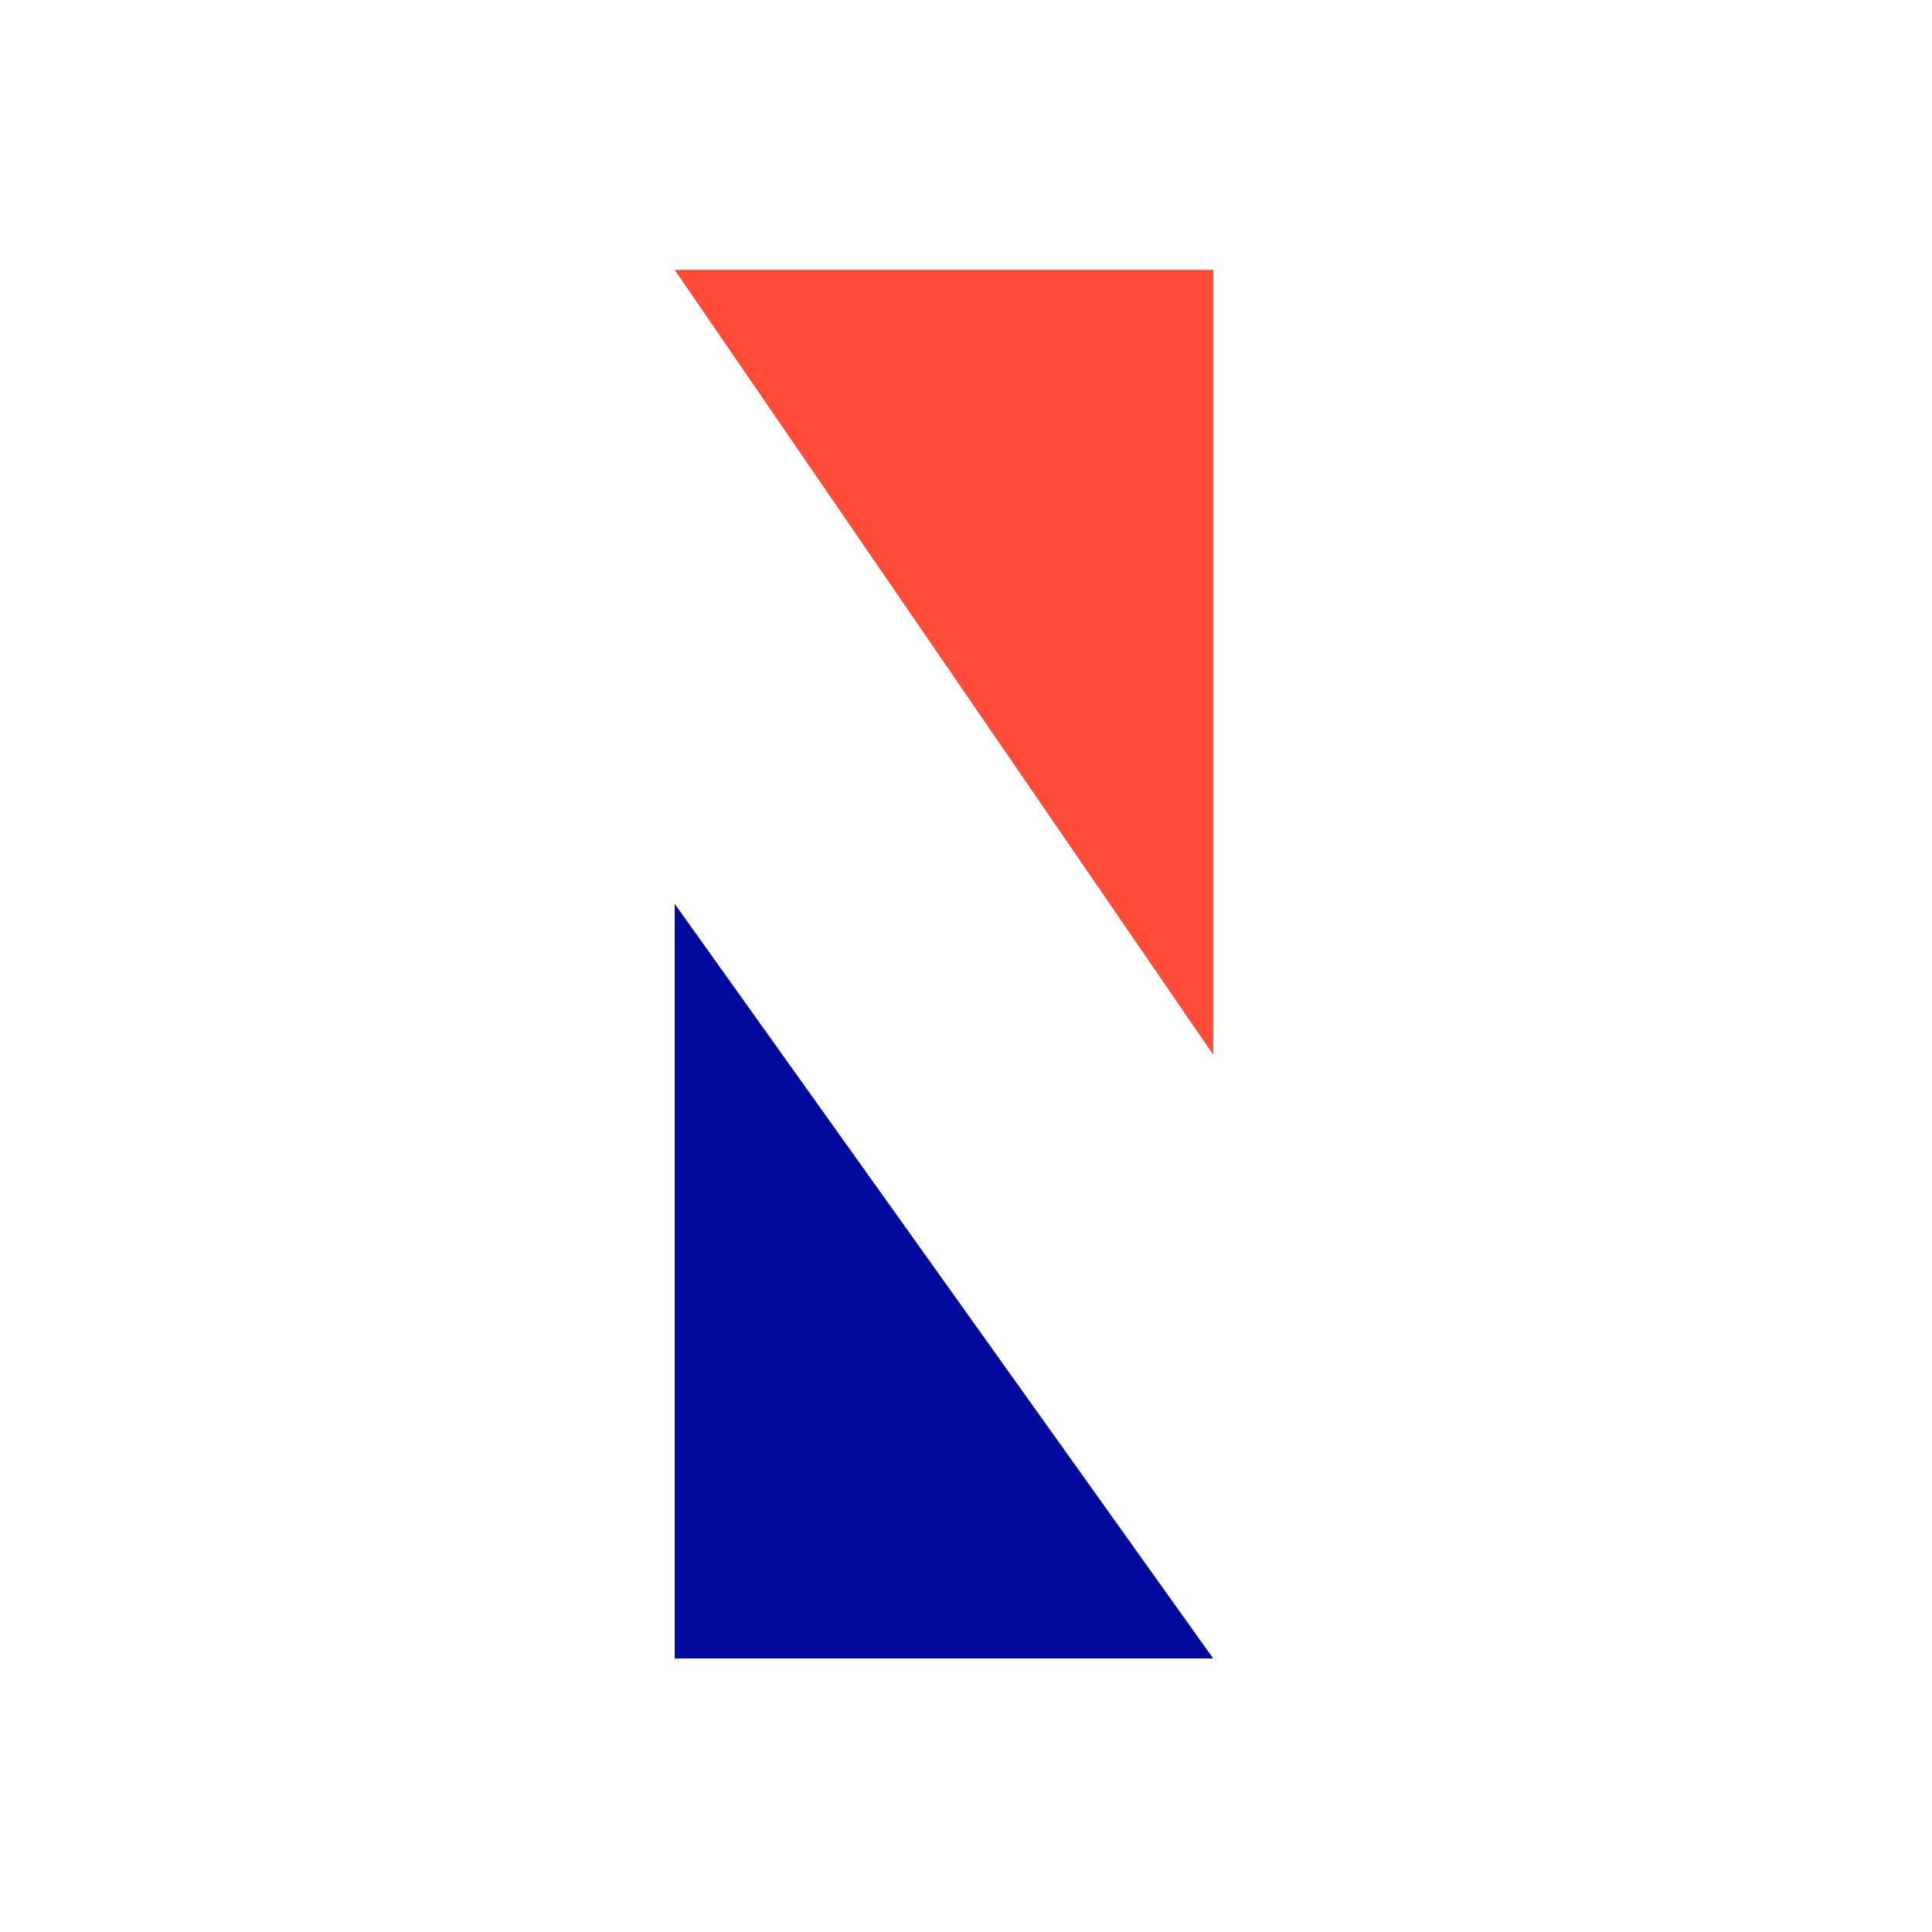
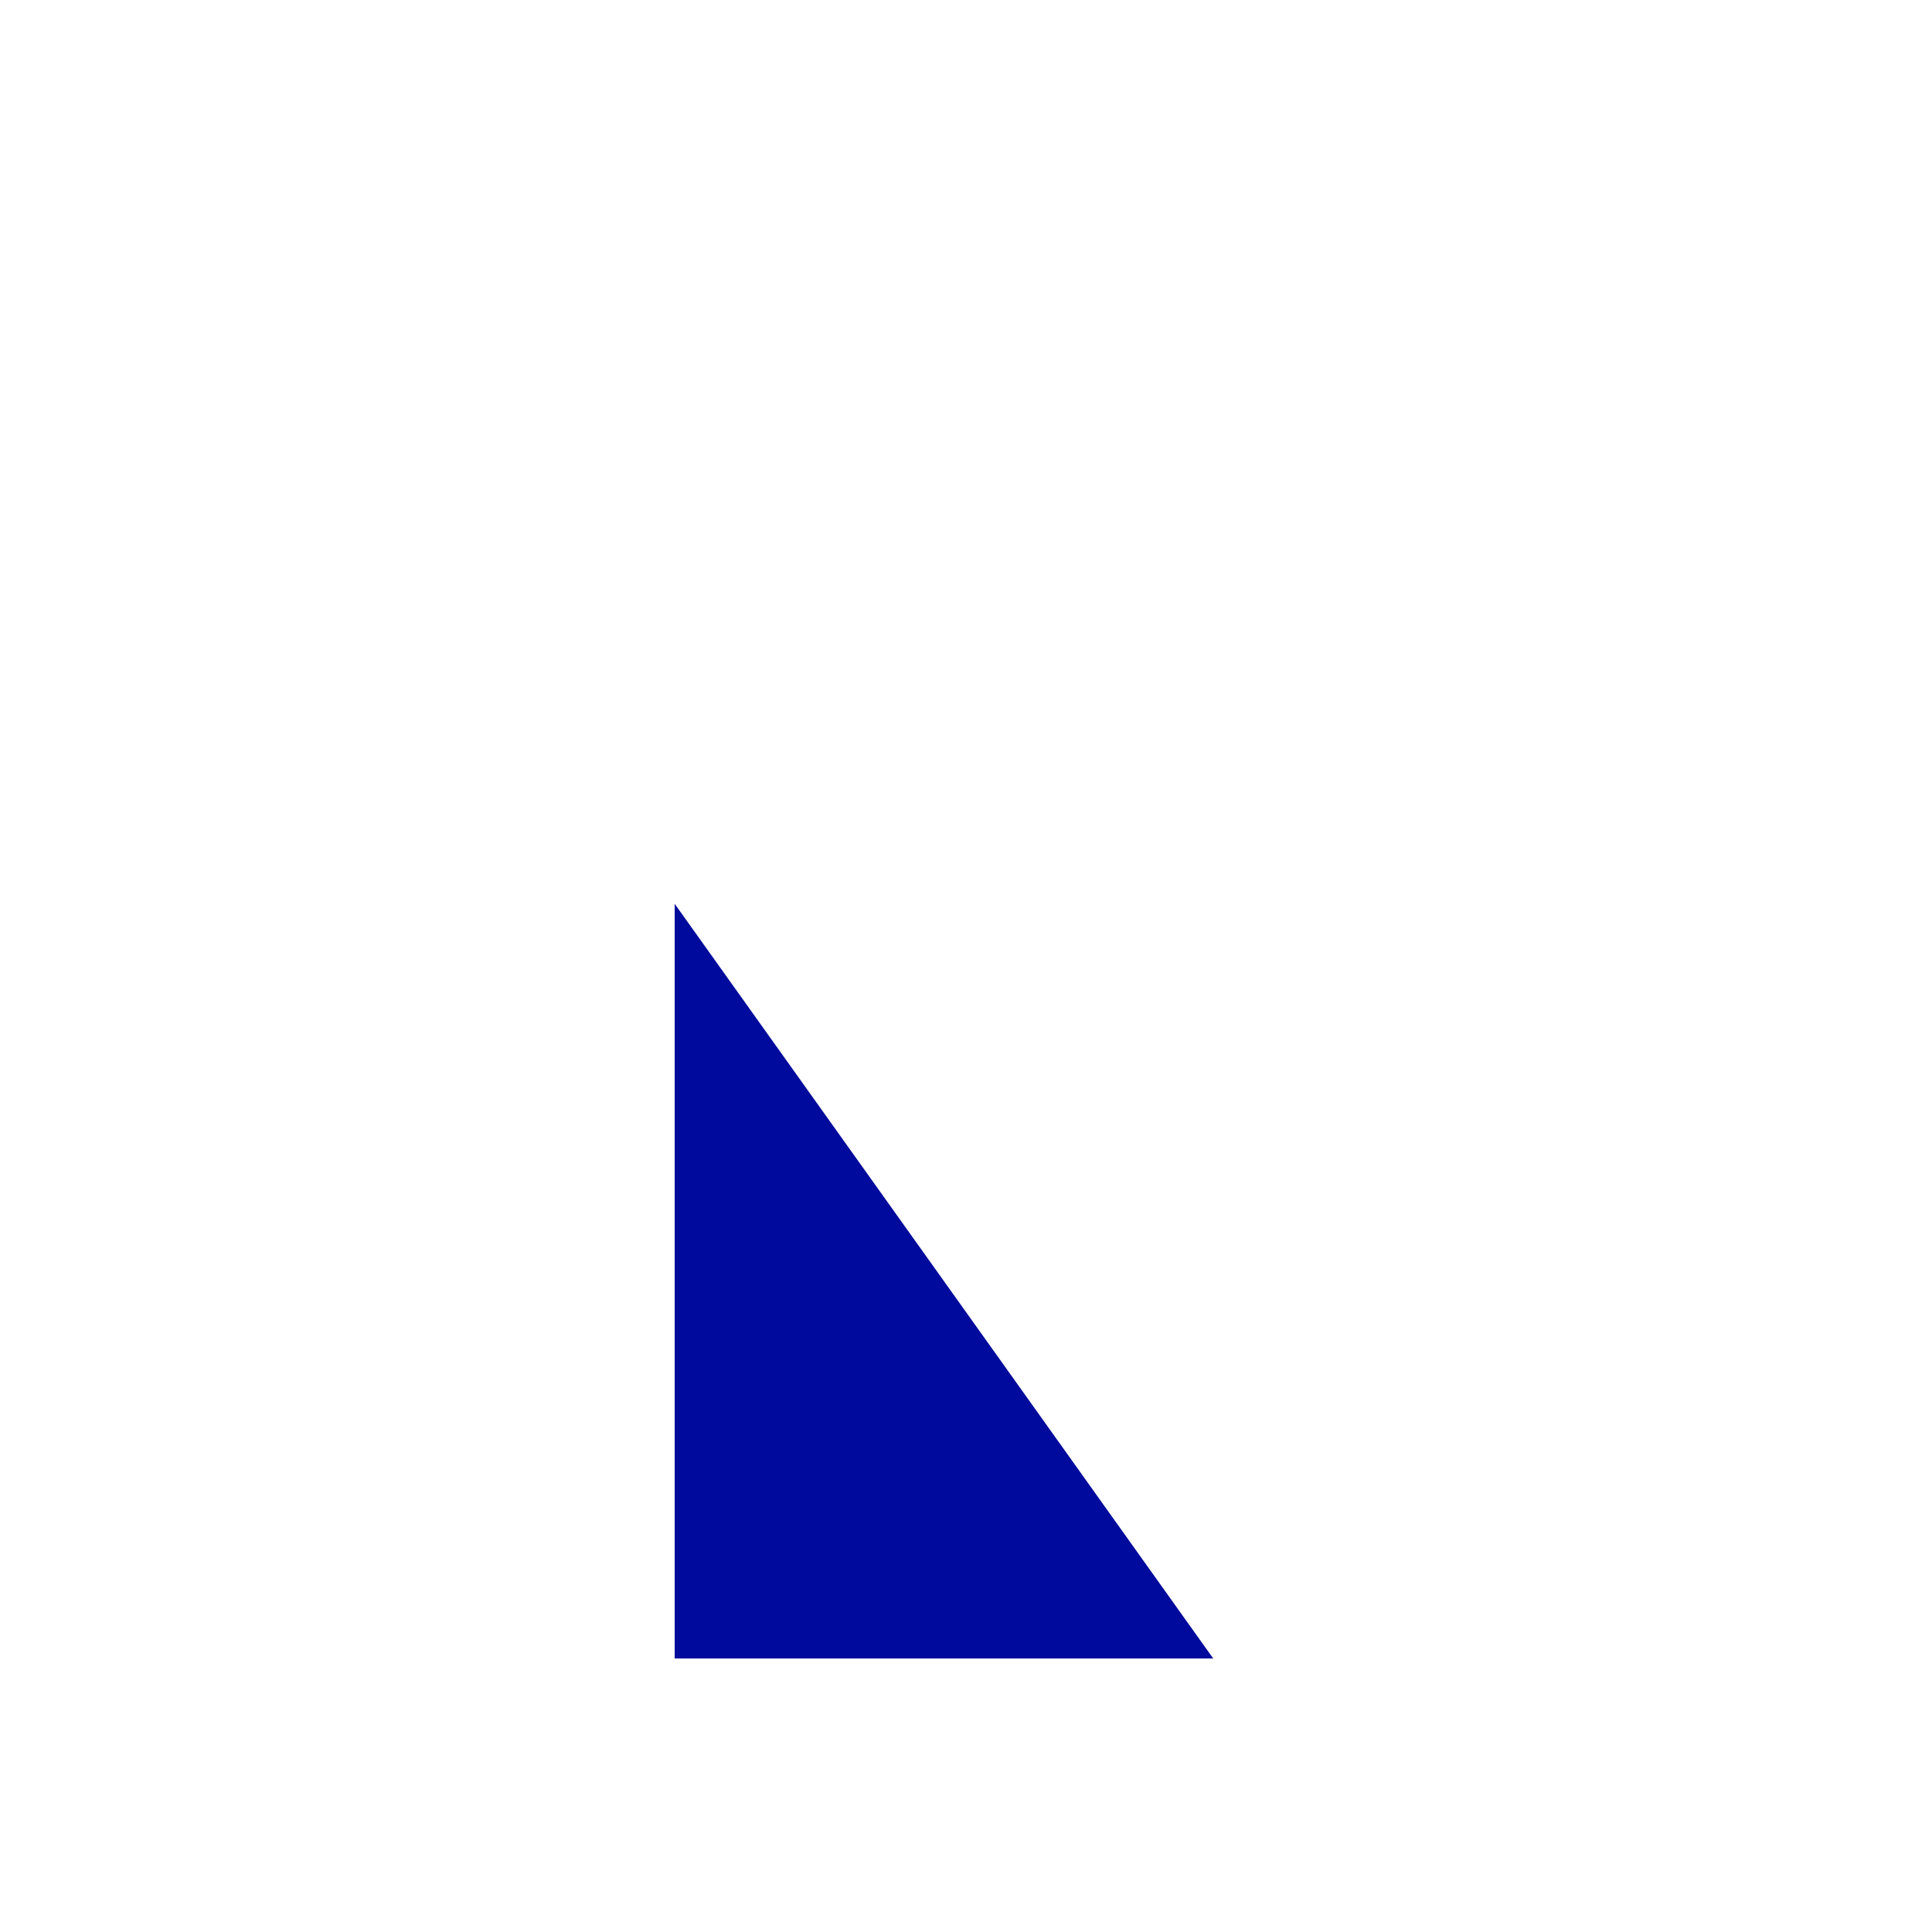
<svg xmlns="http://www.w3.org/2000/svg" id="Layer_1" data-name="Layer 1" viewBox="0 0 64 64">
  <defs>
    <style>
      .cls-1 {
        fill: #000a9d;
      }

      .cls-2 {
        fill: #ff4b37;
      }
    </style>
  </defs>
-   <polygon class="cls-2" points="40.19 8.94 22.35 8.94 40.19 34.94 40.19 8.94" />
  <polygon class="cls-1" points="22.35 29.94 22.35 54.94 40.19 54.94 22.35 29.94" />
</svg>